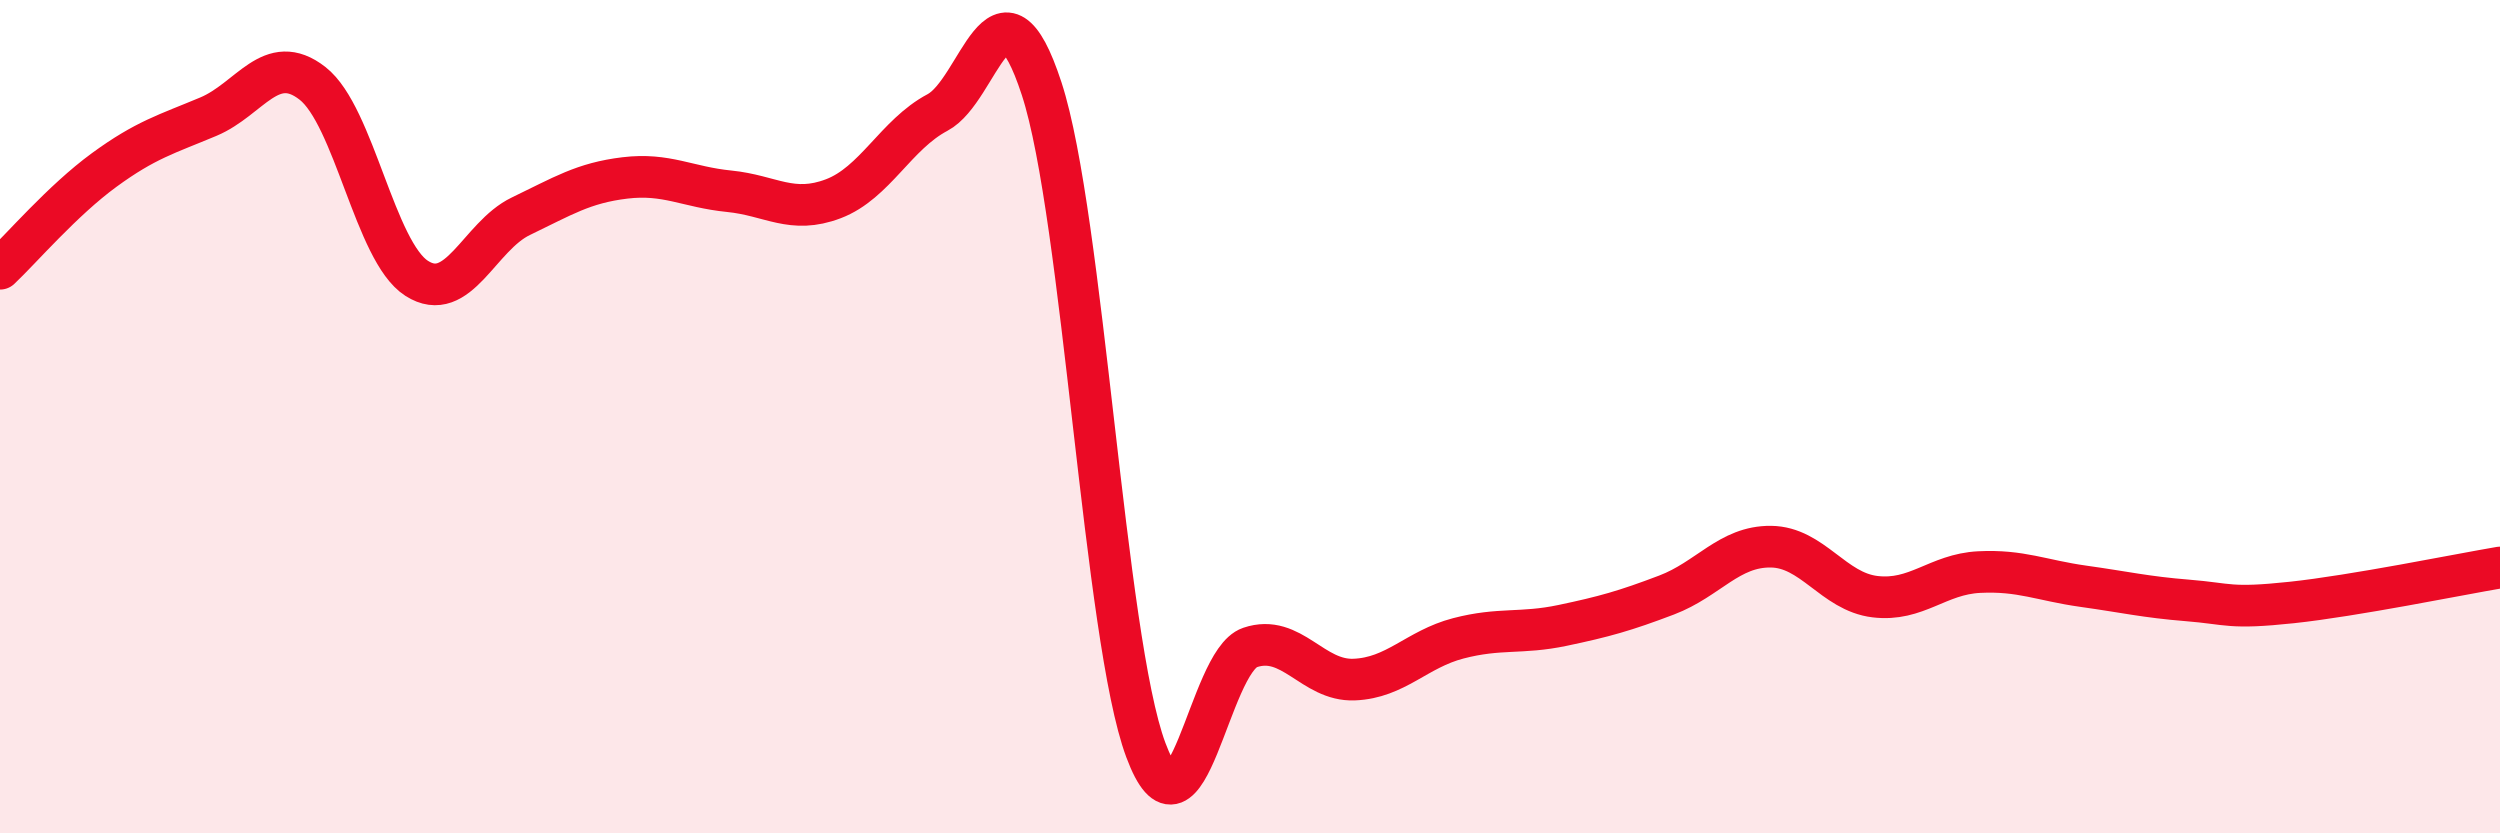
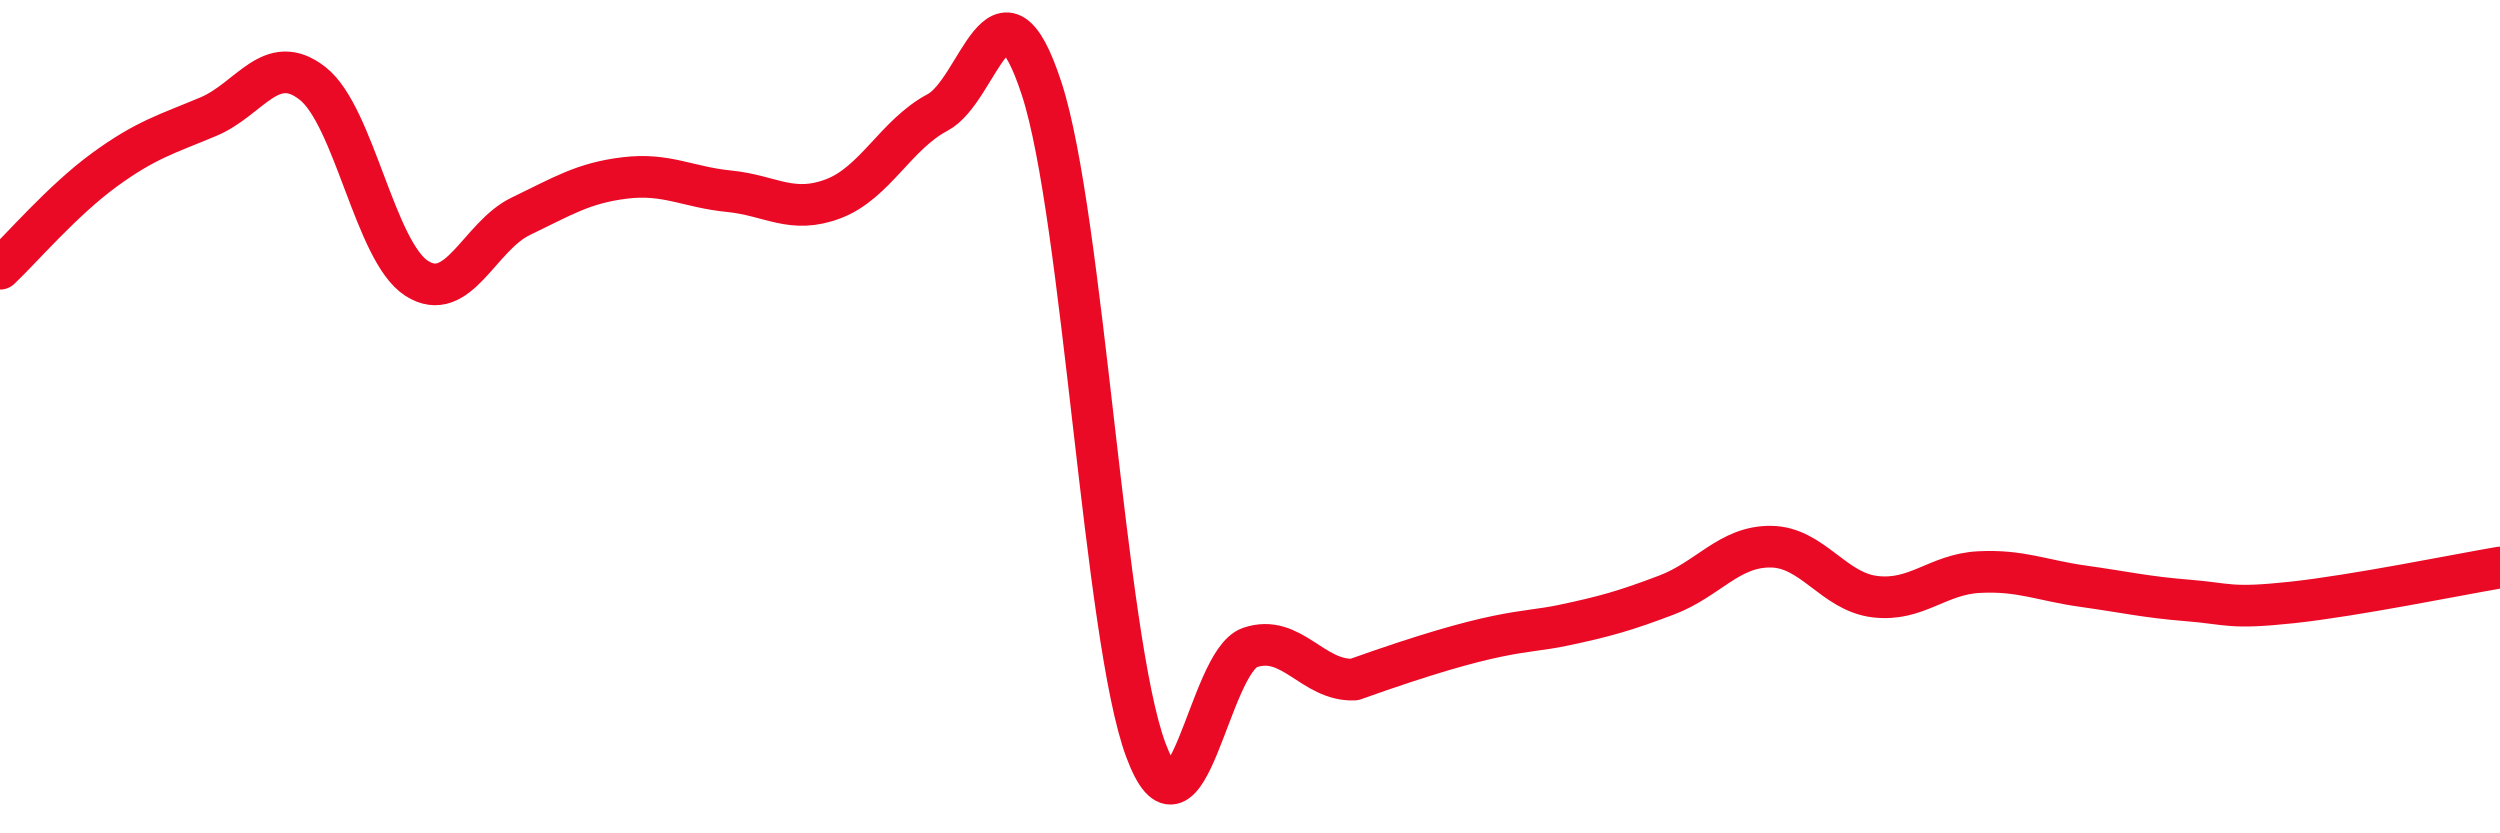
<svg xmlns="http://www.w3.org/2000/svg" width="60" height="20" viewBox="0 0 60 20">
-   <path d="M 0,6.45 C 0.5,5.98 1.5,4.81 2.5,4.08 C 3.5,3.35 4,3.22 5,2.8 C 6,2.38 6.5,1.22 7.5,2 C 8.5,2.78 9,6.04 10,6.68 C 11,7.32 11.5,5.67 12.5,5.19 C 13.5,4.71 14,4.39 15,4.27 C 16,4.15 16.5,4.49 17.5,4.59 C 18.5,4.69 19,5.15 20,4.77 C 21,4.39 21.5,3.23 22.5,2.7 C 23.5,2.17 24,-0.93 25,2.13 C 26,5.19 26.5,15.32 27.5,18 C 28.5,20.68 29,15.88 30,15.54 C 31,15.2 31.5,16.35 32.5,16.31 C 33.5,16.27 34,15.58 35,15.32 C 36,15.06 36.5,15.22 37.5,15.01 C 38.5,14.8 39,14.66 40,14.28 C 41,13.9 41.5,13.11 42.5,13.12 C 43.5,13.13 44,14.2 45,14.32 C 46,14.44 46.5,13.78 47.5,13.73 C 48.5,13.68 49,13.93 50,14.07 C 51,14.21 51.5,14.33 52.5,14.41 C 53.5,14.49 53.5,14.62 55,14.46 C 56.5,14.3 59,13.79 60,13.62L60 20L0 20Z" fill="#EB0A25" opacity="0.1" stroke-linecap="round" stroke-linejoin="round" />
-   <path d="M 0,6.45 C 0.5,5.98 1.5,4.81 2.5,4.08 C 3.5,3.35 4,3.22 5,2.8 C 6,2.38 6.5,1.22 7.5,2 C 8.5,2.78 9,6.04 10,6.68 C 11,7.32 11.5,5.67 12.5,5.19 C 13.5,4.71 14,4.39 15,4.27 C 16,4.15 16.5,4.49 17.5,4.59 C 18.5,4.69 19,5.15 20,4.77 C 21,4.39 21.5,3.23 22.5,2.7 C 23.5,2.17 24,-0.93 25,2.13 C 26,5.19 26.5,15.32 27.5,18 C 28.5,20.68 29,15.88 30,15.54 C 31,15.2 31.5,16.35 32.5,16.31 C 33.5,16.27 34,15.58 35,15.32 C 36,15.06 36.5,15.22 37.5,15.01 C 38.5,14.8 39,14.66 40,14.28 C 41,13.9 41.5,13.11 42.5,13.12 C 43.5,13.13 44,14.2 45,14.32 C 46,14.44 46.5,13.78 47.5,13.73 C 48.5,13.68 49,13.93 50,14.07 C 51,14.21 51.5,14.33 52.5,14.41 C 53.5,14.49 53.5,14.62 55,14.46 C 56.5,14.3 59,13.79 60,13.62" stroke="#EB0A25" stroke-width="1" fill="none" stroke-linecap="round" stroke-linejoin="round" />
+   <path d="M 0,6.45 C 0.5,5.98 1.5,4.81 2.5,4.08 C 3.5,3.35 4,3.22 5,2.8 C 6,2.38 6.5,1.22 7.5,2 C 8.5,2.78 9,6.04 10,6.68 C 11,7.32 11.5,5.67 12.5,5.19 C 13.5,4.71 14,4.39 15,4.27 C 16,4.15 16.5,4.49 17.5,4.59 C 18.5,4.69 19,5.15 20,4.77 C 21,4.39 21.5,3.23 22.5,2.7 C 23.5,2.17 24,-0.93 25,2.13 C 26,5.19 26.5,15.32 27.5,18 C 28.5,20.68 29,15.88 30,15.54 C 31,15.2 31.5,16.35 32.5,16.31 C 36,15.06 36.5,15.22 37.5,15.01 C 38.5,14.8 39,14.66 40,14.28 C 41,13.9 41.5,13.11 42.5,13.12 C 43.5,13.13 44,14.2 45,14.32 C 46,14.44 46.5,13.78 47.5,13.73 C 48.5,13.68 49,13.93 50,14.07 C 51,14.21 51.5,14.33 52.5,14.41 C 53.5,14.49 53.5,14.62 55,14.46 C 56.5,14.3 59,13.79 60,13.62" stroke="#EB0A25" stroke-width="1" fill="none" stroke-linecap="round" stroke-linejoin="round" />
</svg>